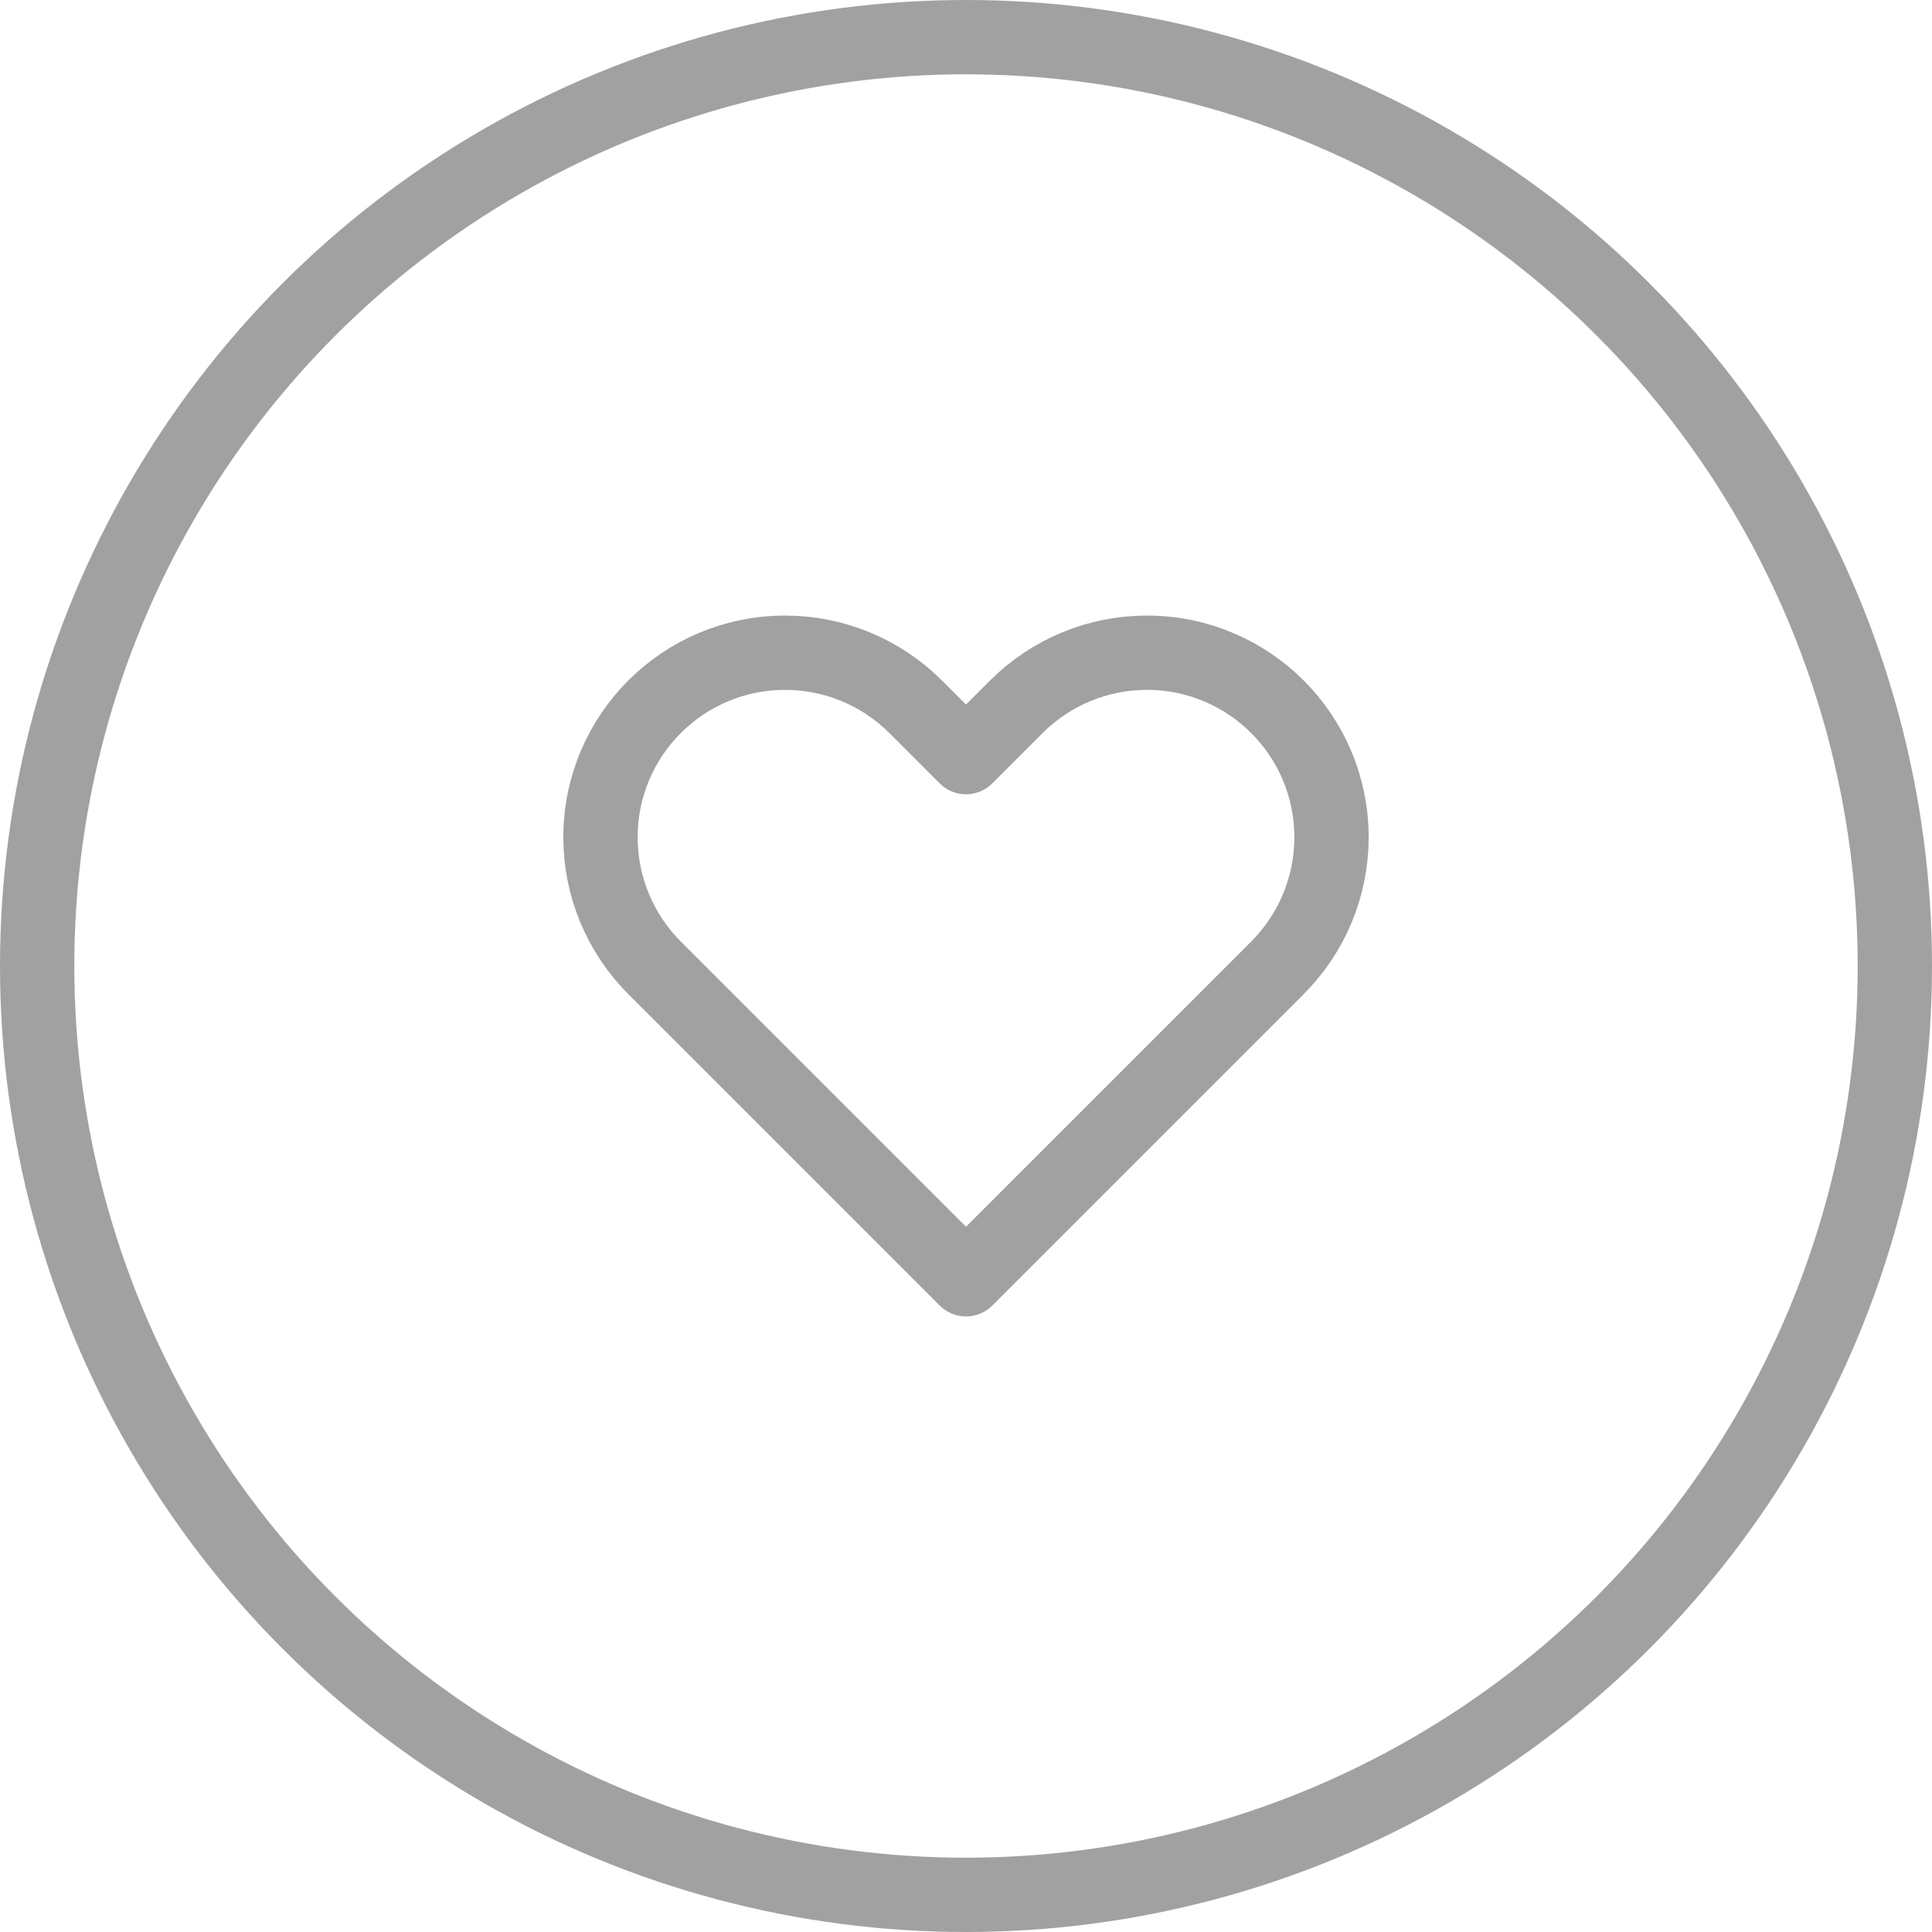
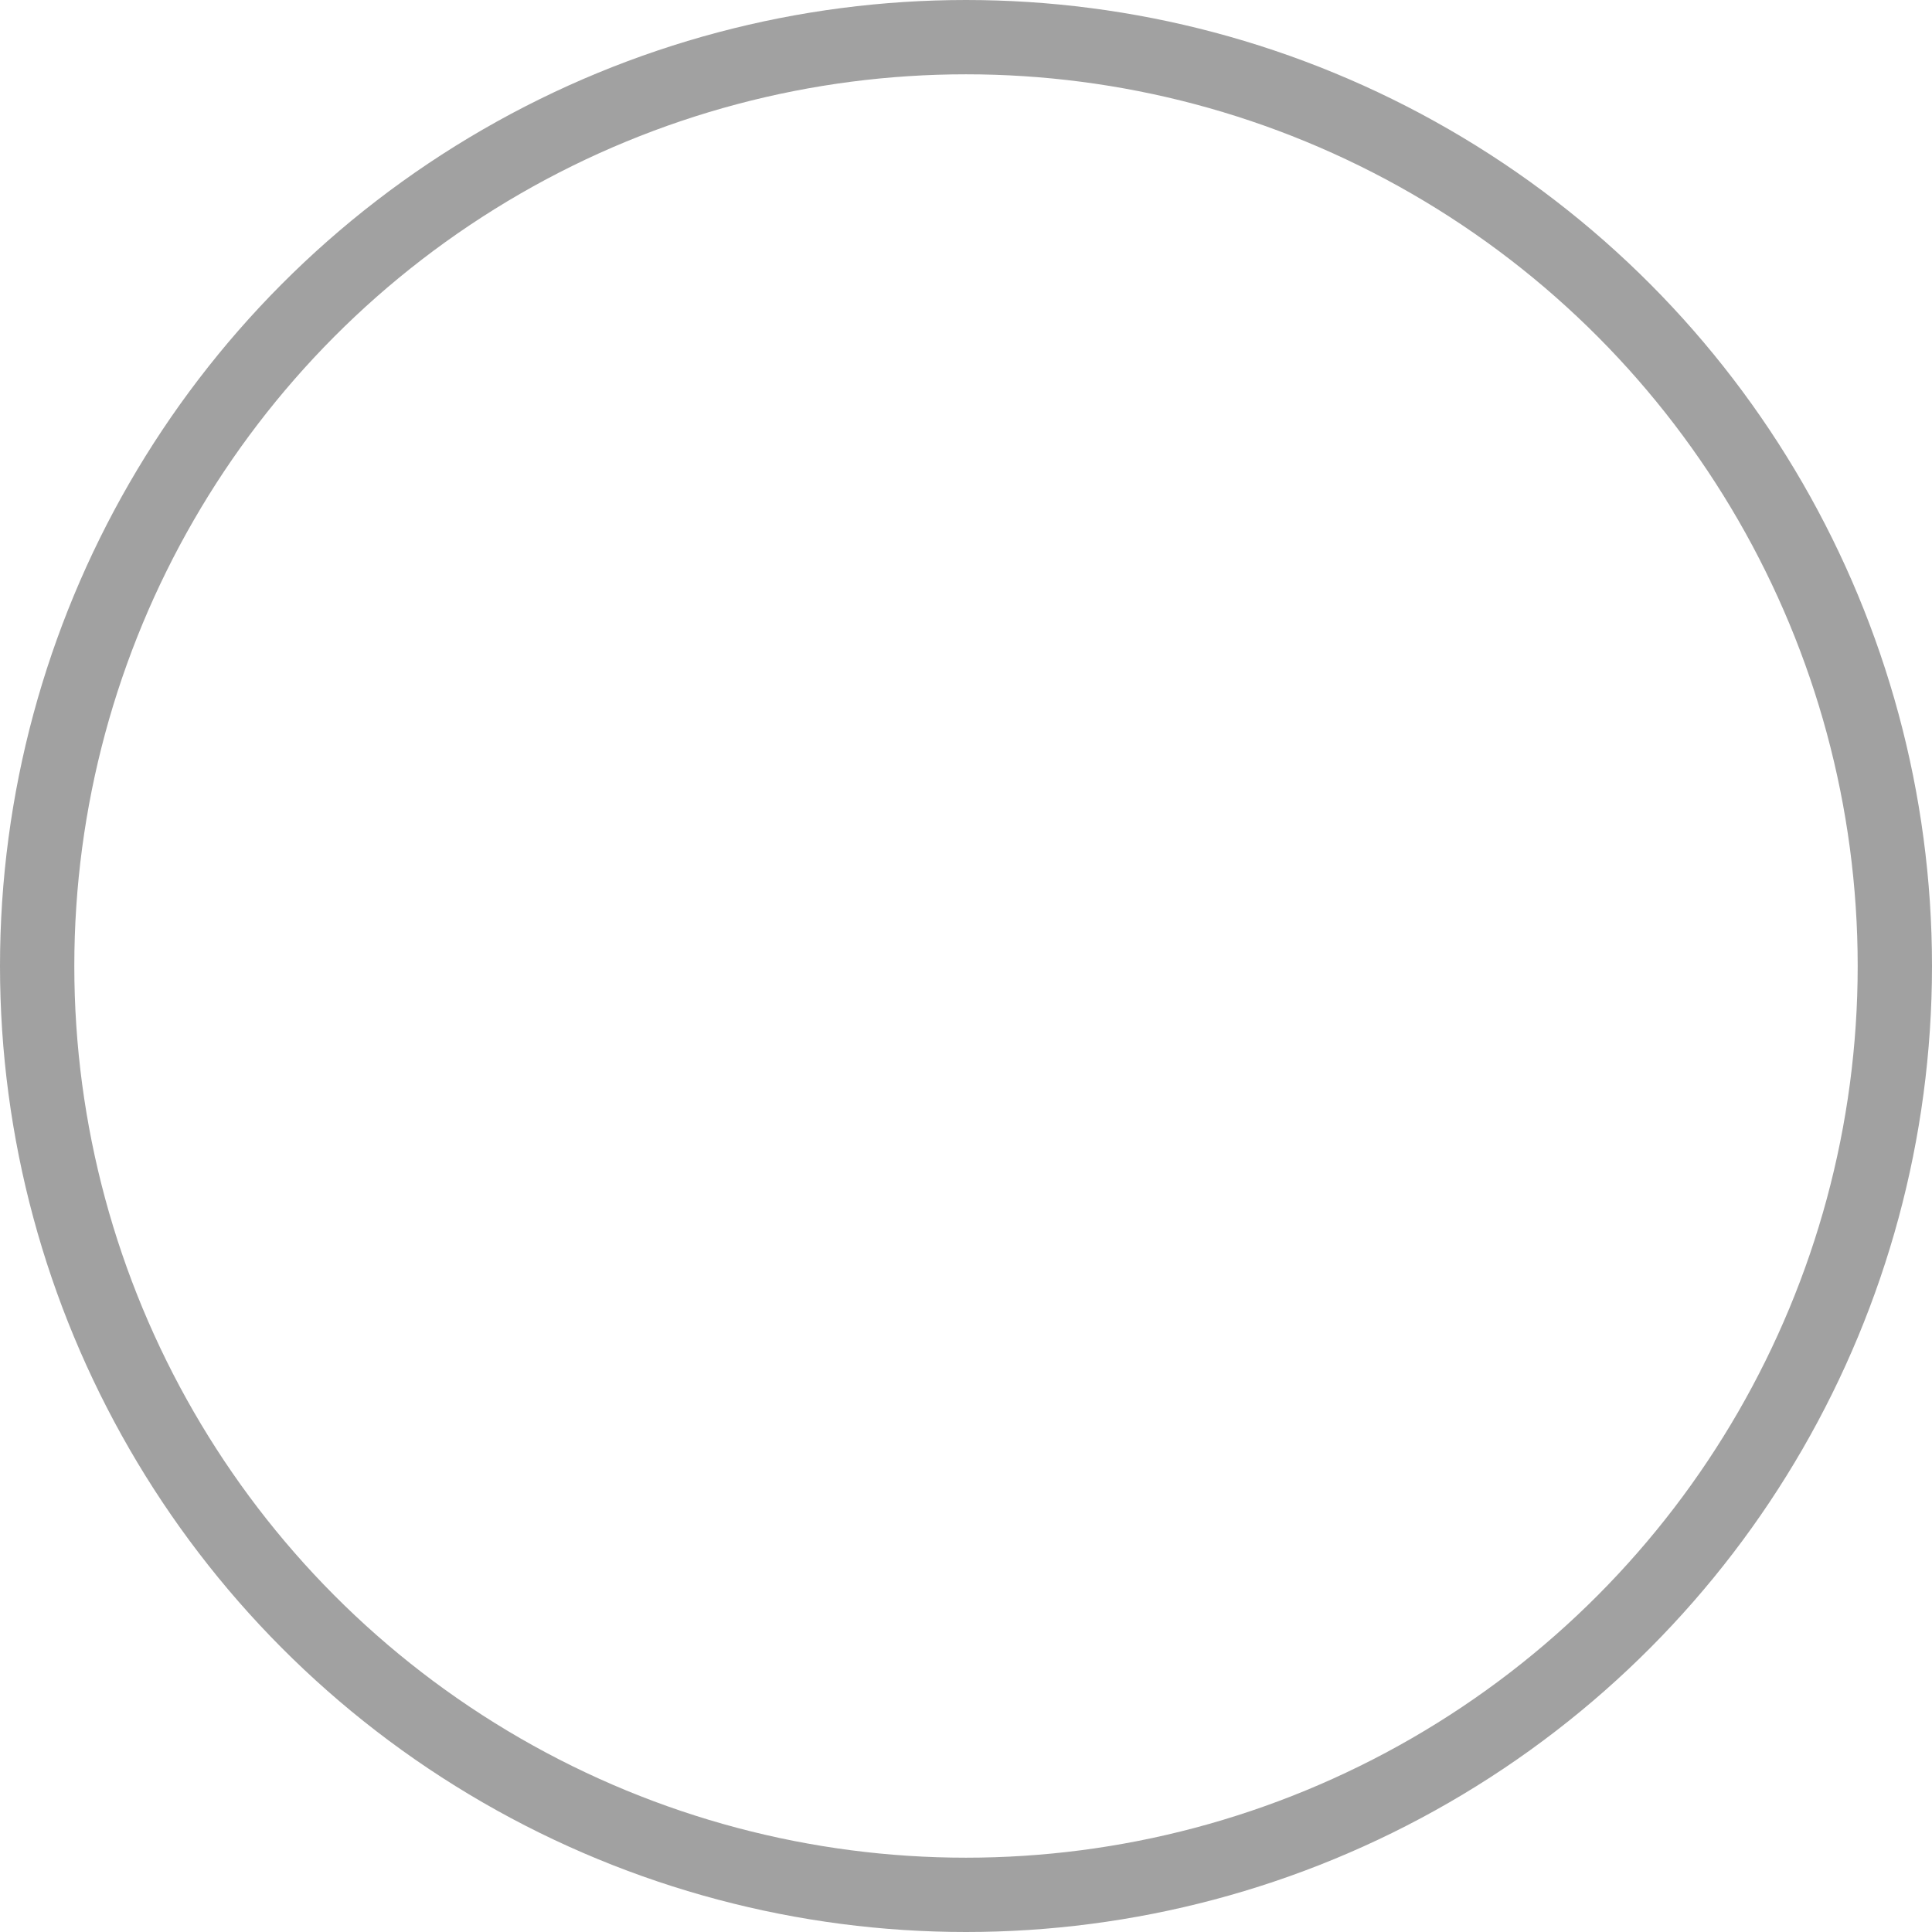
<svg xmlns="http://www.w3.org/2000/svg" width="26" height="26" viewBox="0 0 26 26" fill="none">
-   <path d="M8.809 13.025L13 17.216L17.191 13.025C17.657 12.559 17.919 11.927 17.919 11.268C17.919 9.896 16.807 8.784 15.434 8.784C14.776 8.784 14.144 9.045 13.678 9.511L13 10.189L12.322 9.511C11.856 9.045 11.224 8.784 10.566 8.784C9.193 8.784 8.081 9.896 8.081 11.268C8.081 11.927 8.343 12.559 8.809 13.025Z" stroke="#A1A1A1" stroke-linejoin="round" />
  <circle cx="13" cy="13" r="12.5" stroke="#A1A1A1" />
</svg>